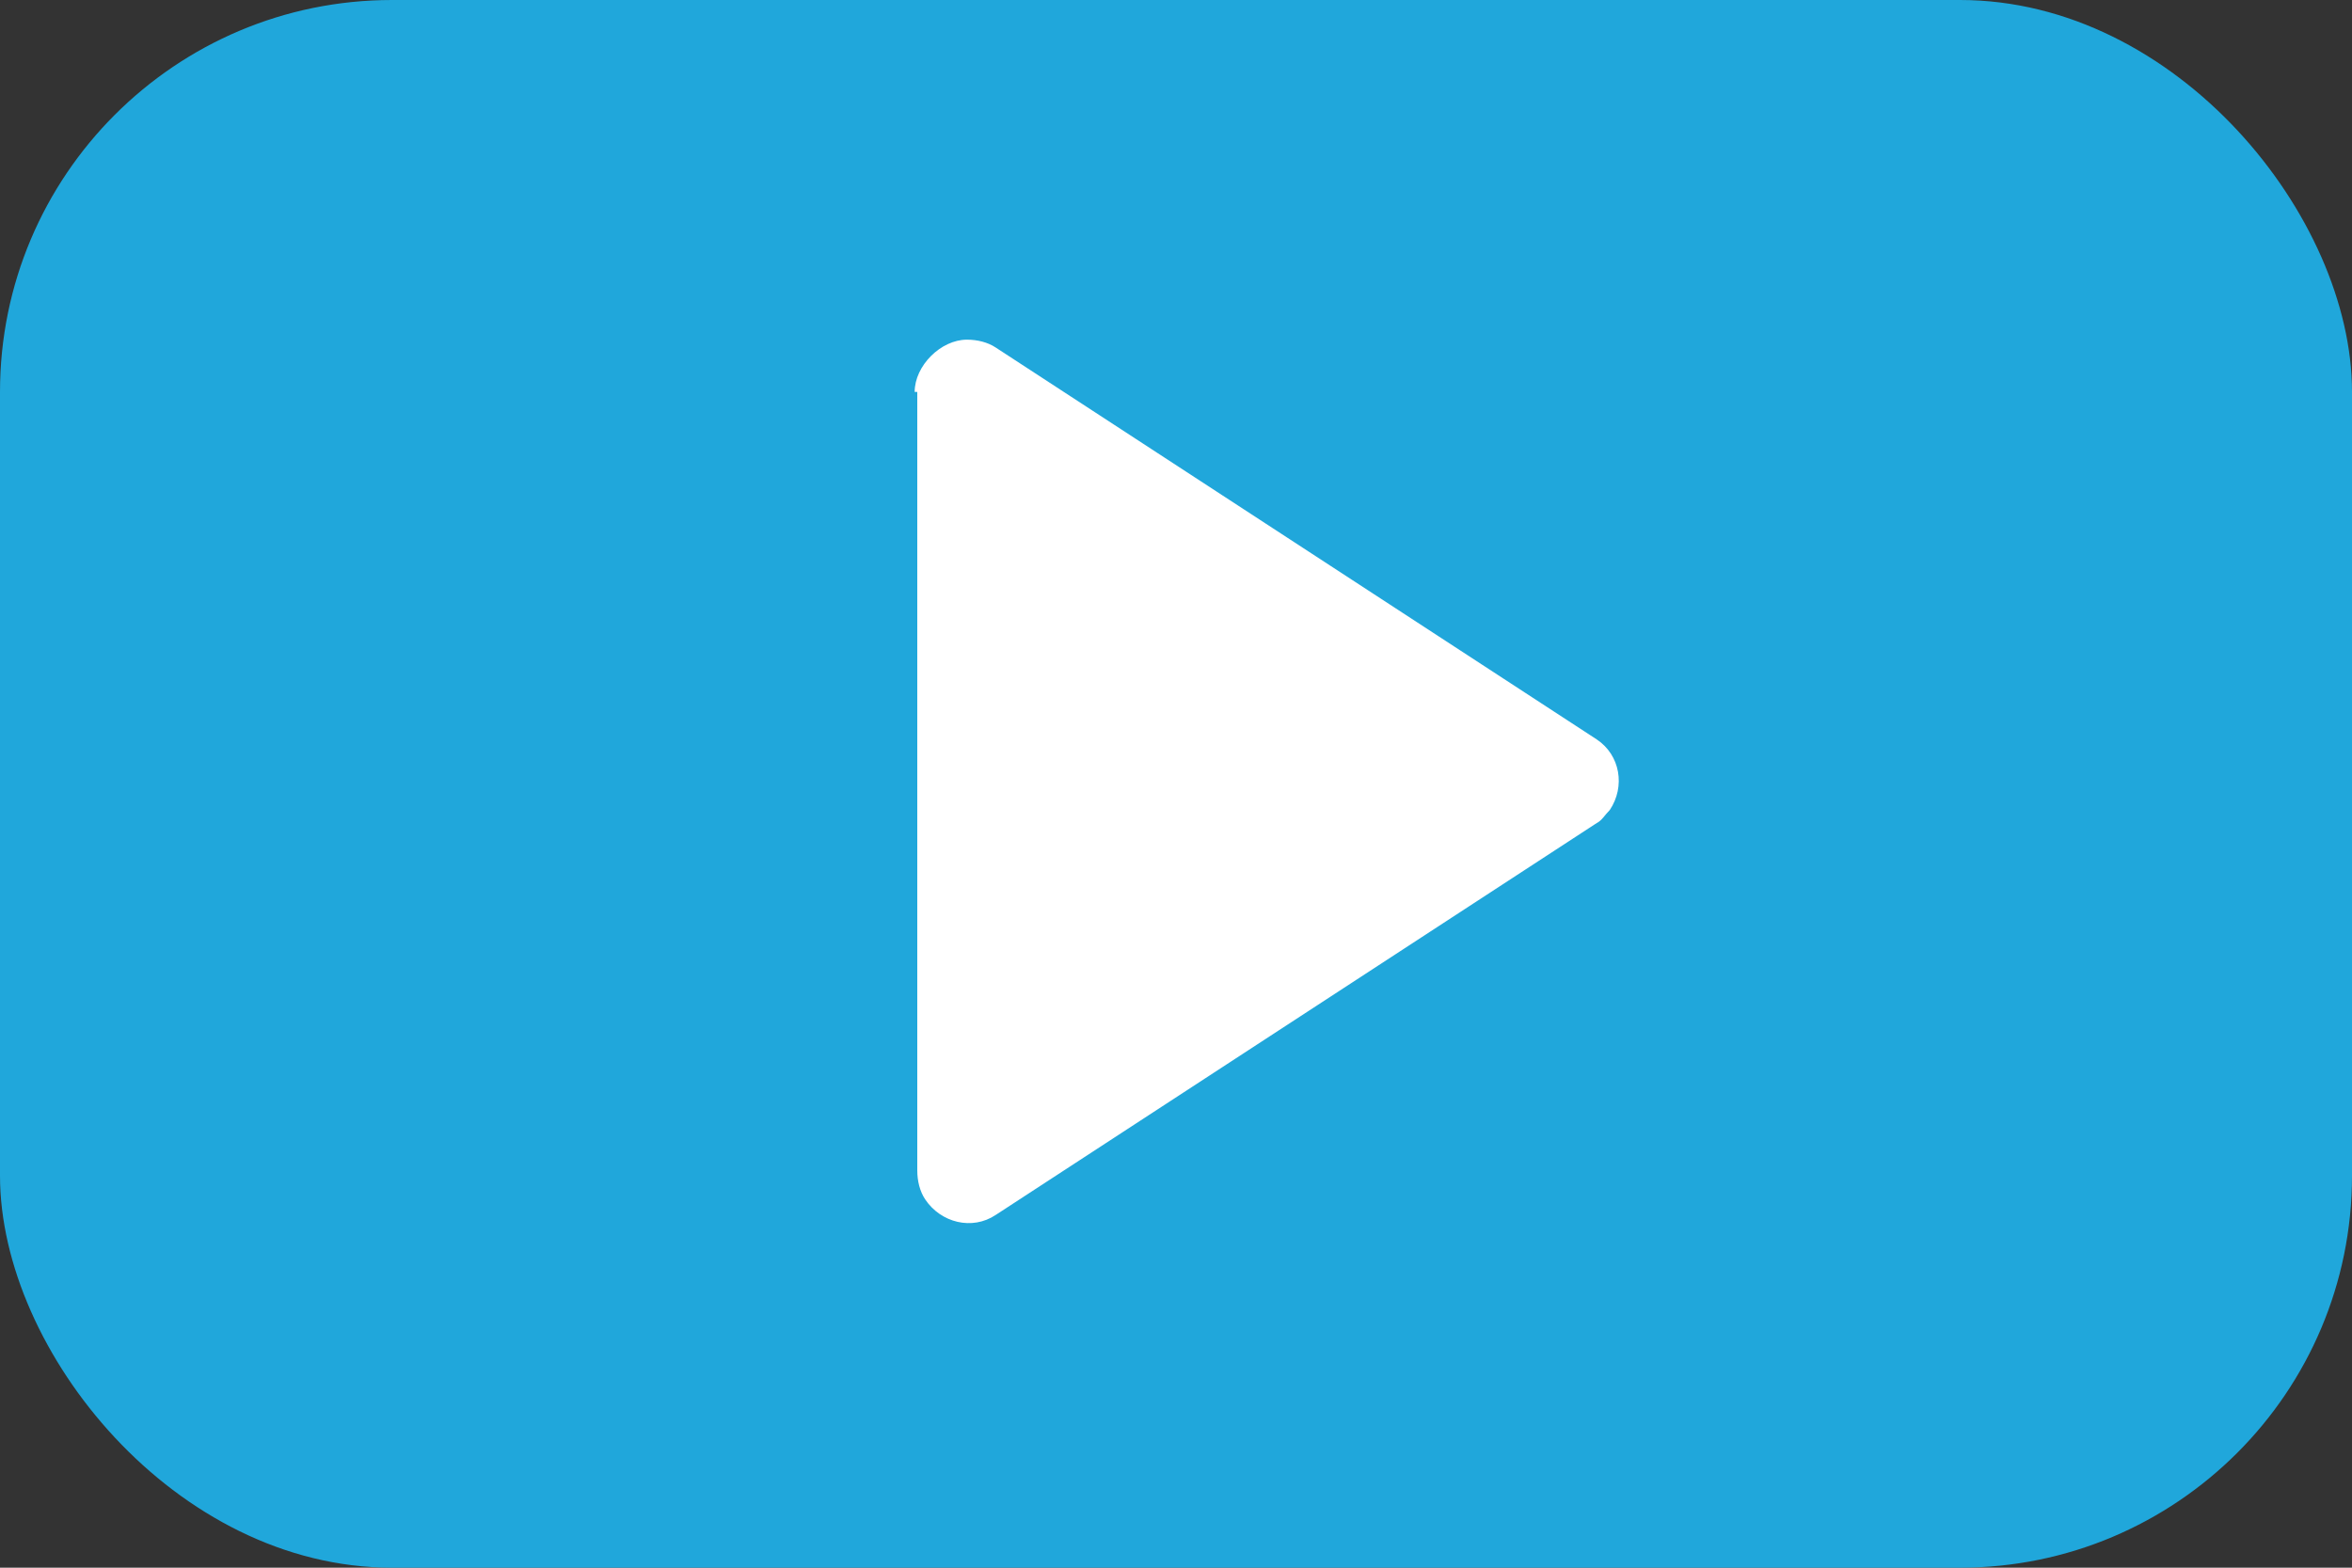
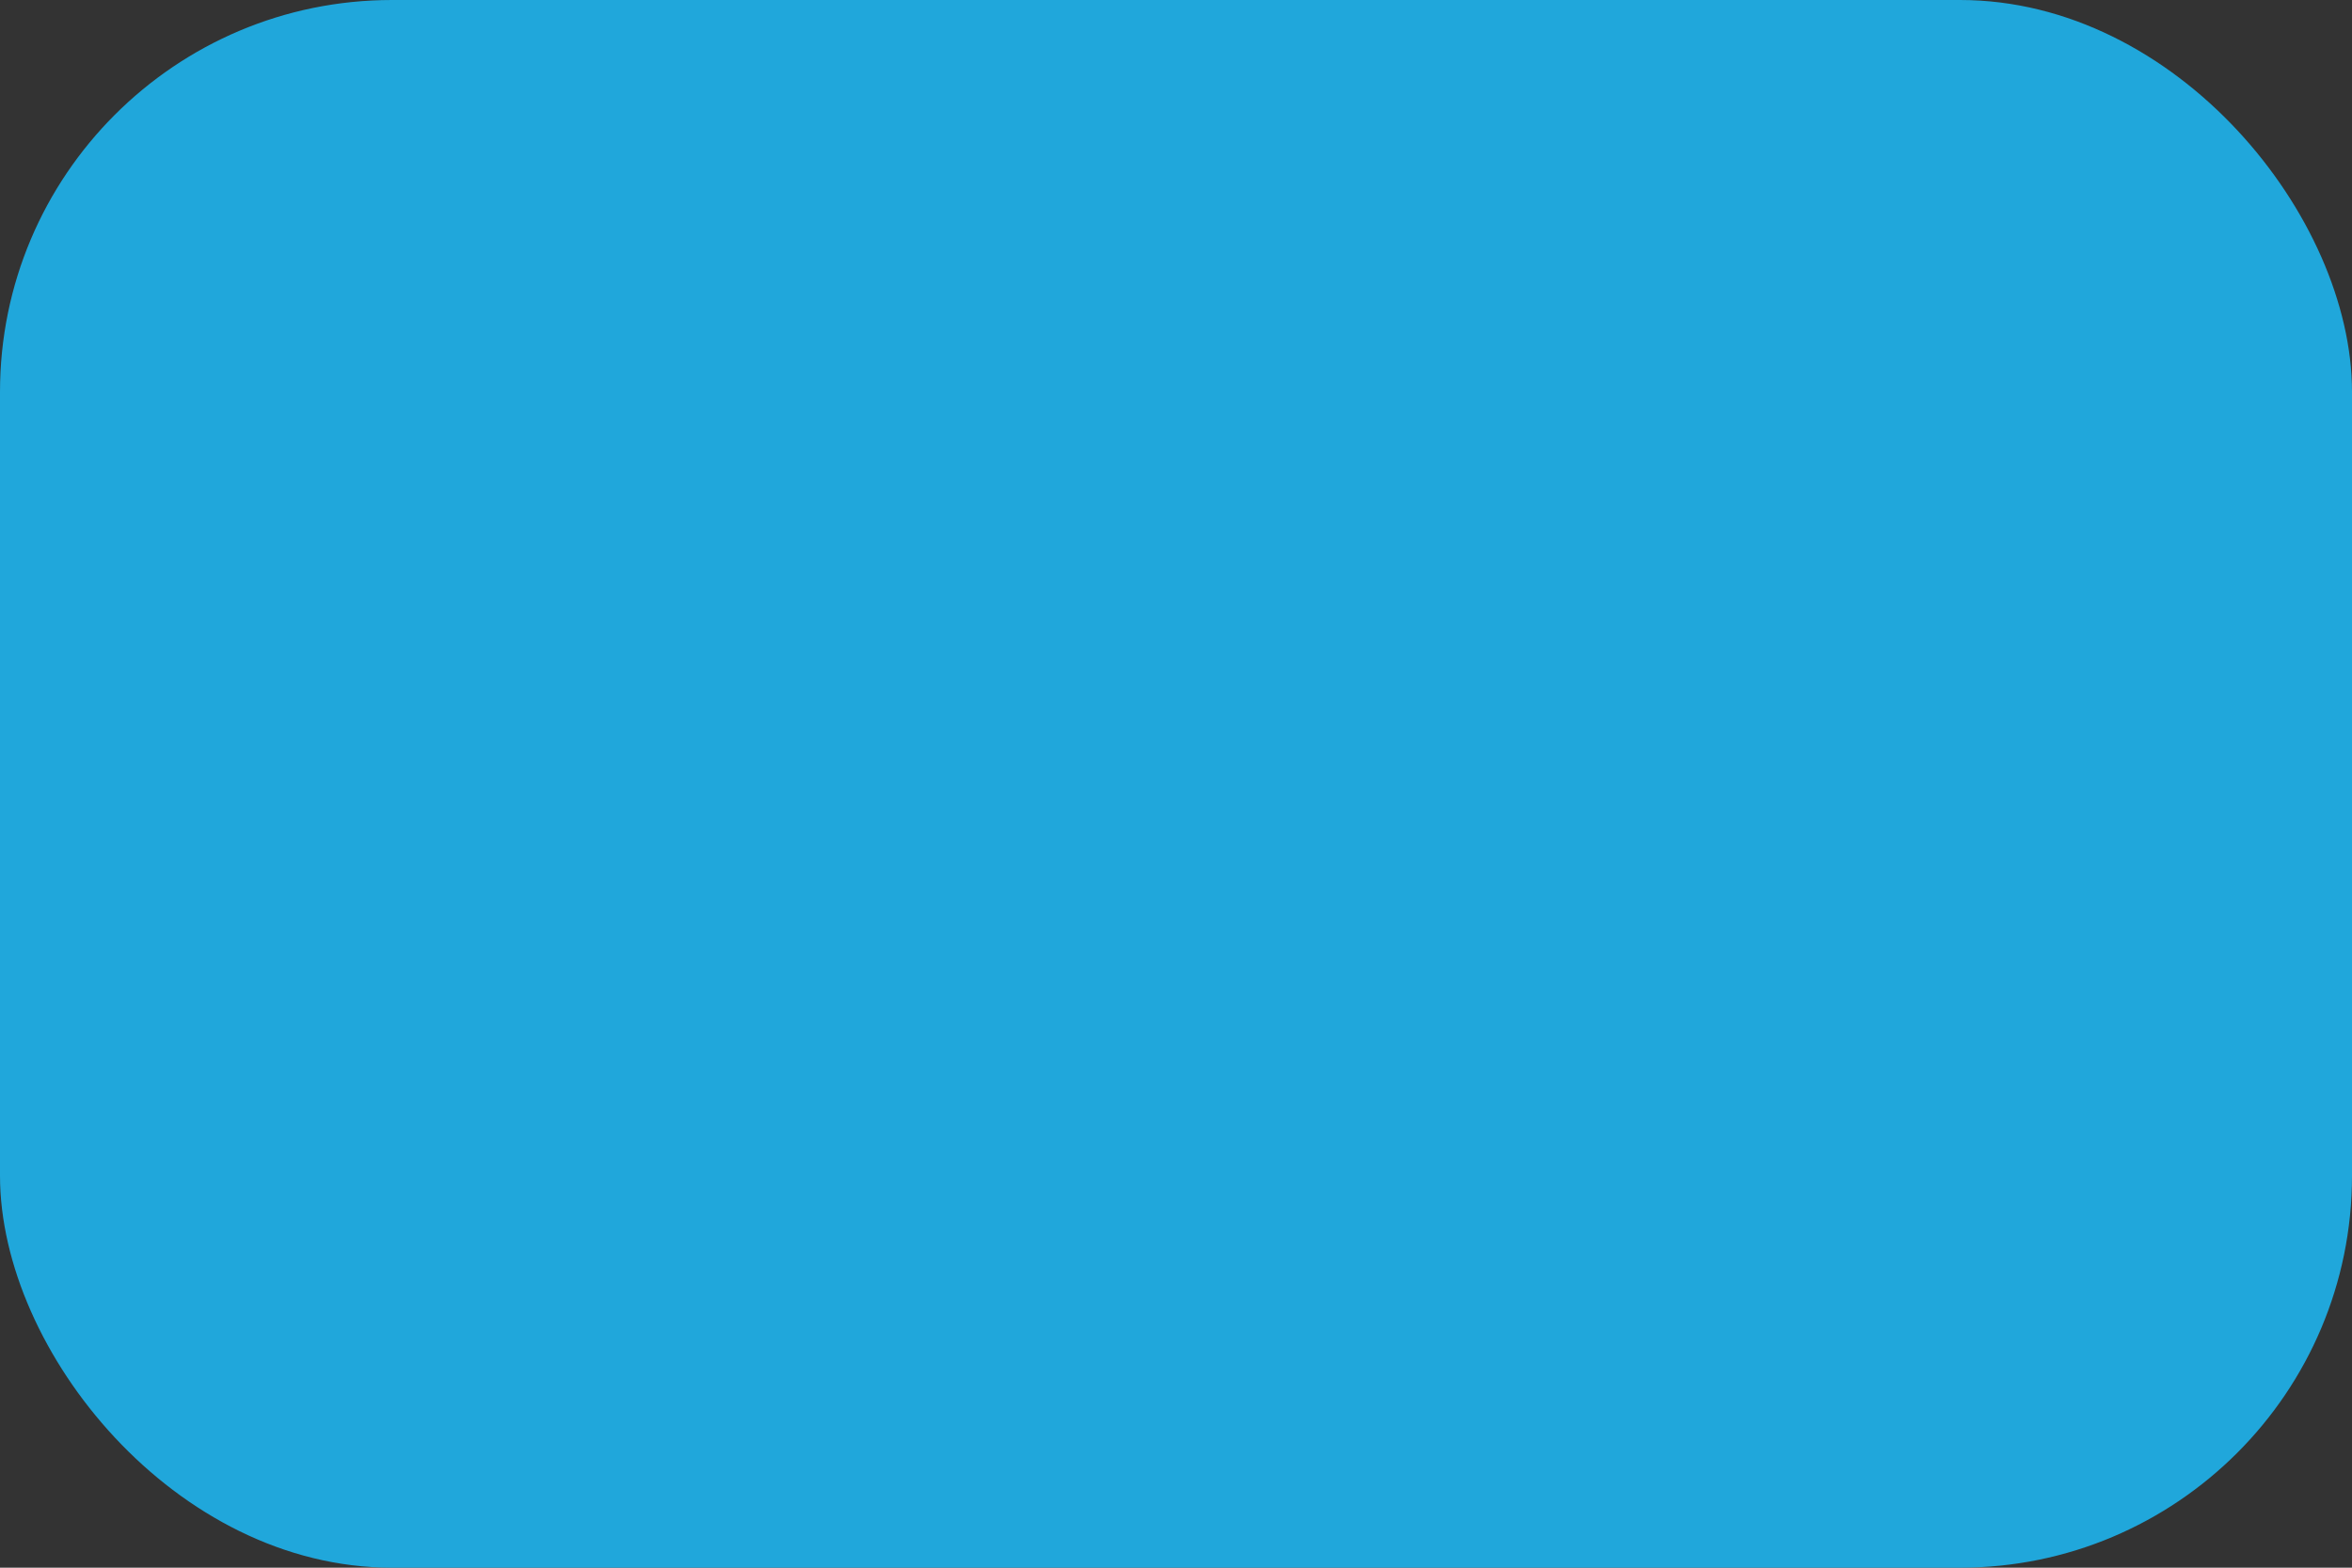
<svg xmlns="http://www.w3.org/2000/svg" viewBox="0 0 90 60">
  <rect x="0" y="0" width="90" height="60" fill="#333333" stroke="none" />
  <rect width="90" height="60" rx="15" fill="#20A7DB" />
-   <path d="M35 15c0-1 1-2 2-2 .4 0 .8.1 1.1.3l23 15c.9.6 1.1 1.8.5 2.7-.2.2-.3.4-.5.5l-23 15c-.9.6-2.1.3-2.7-.6-.2-.3-.3-.7-.3-1.1V15z" fill="white" />
</svg>